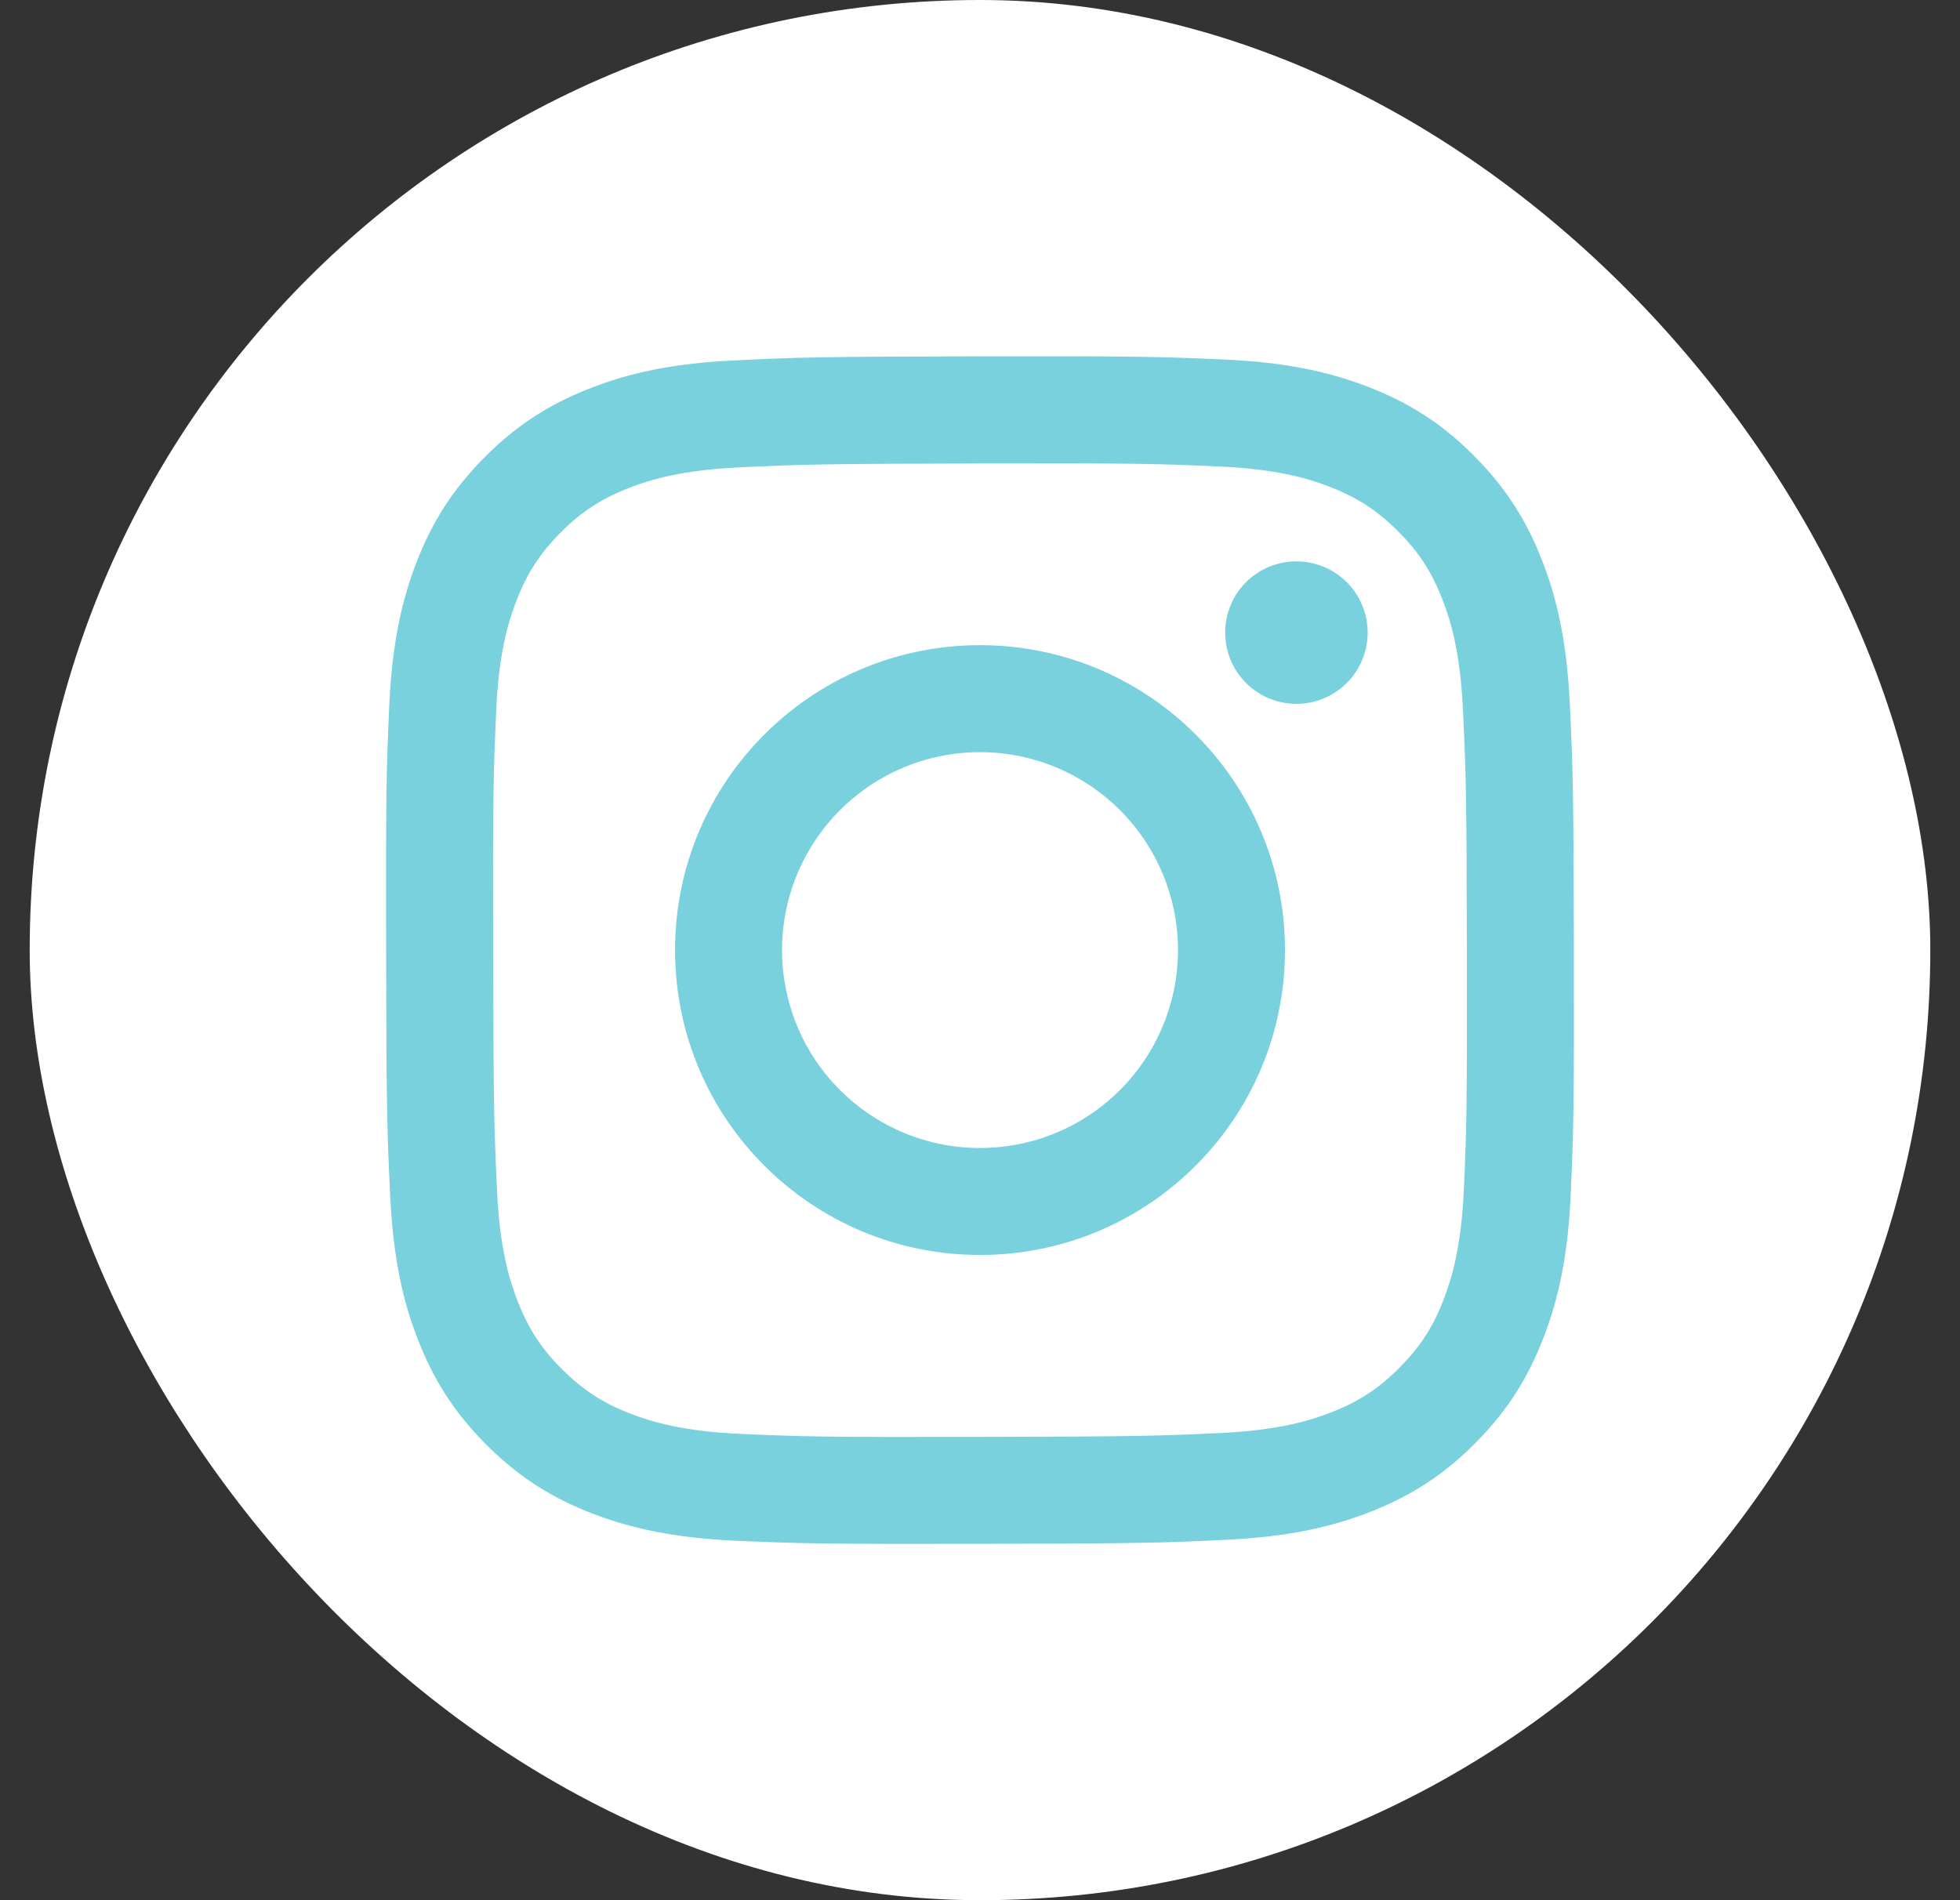
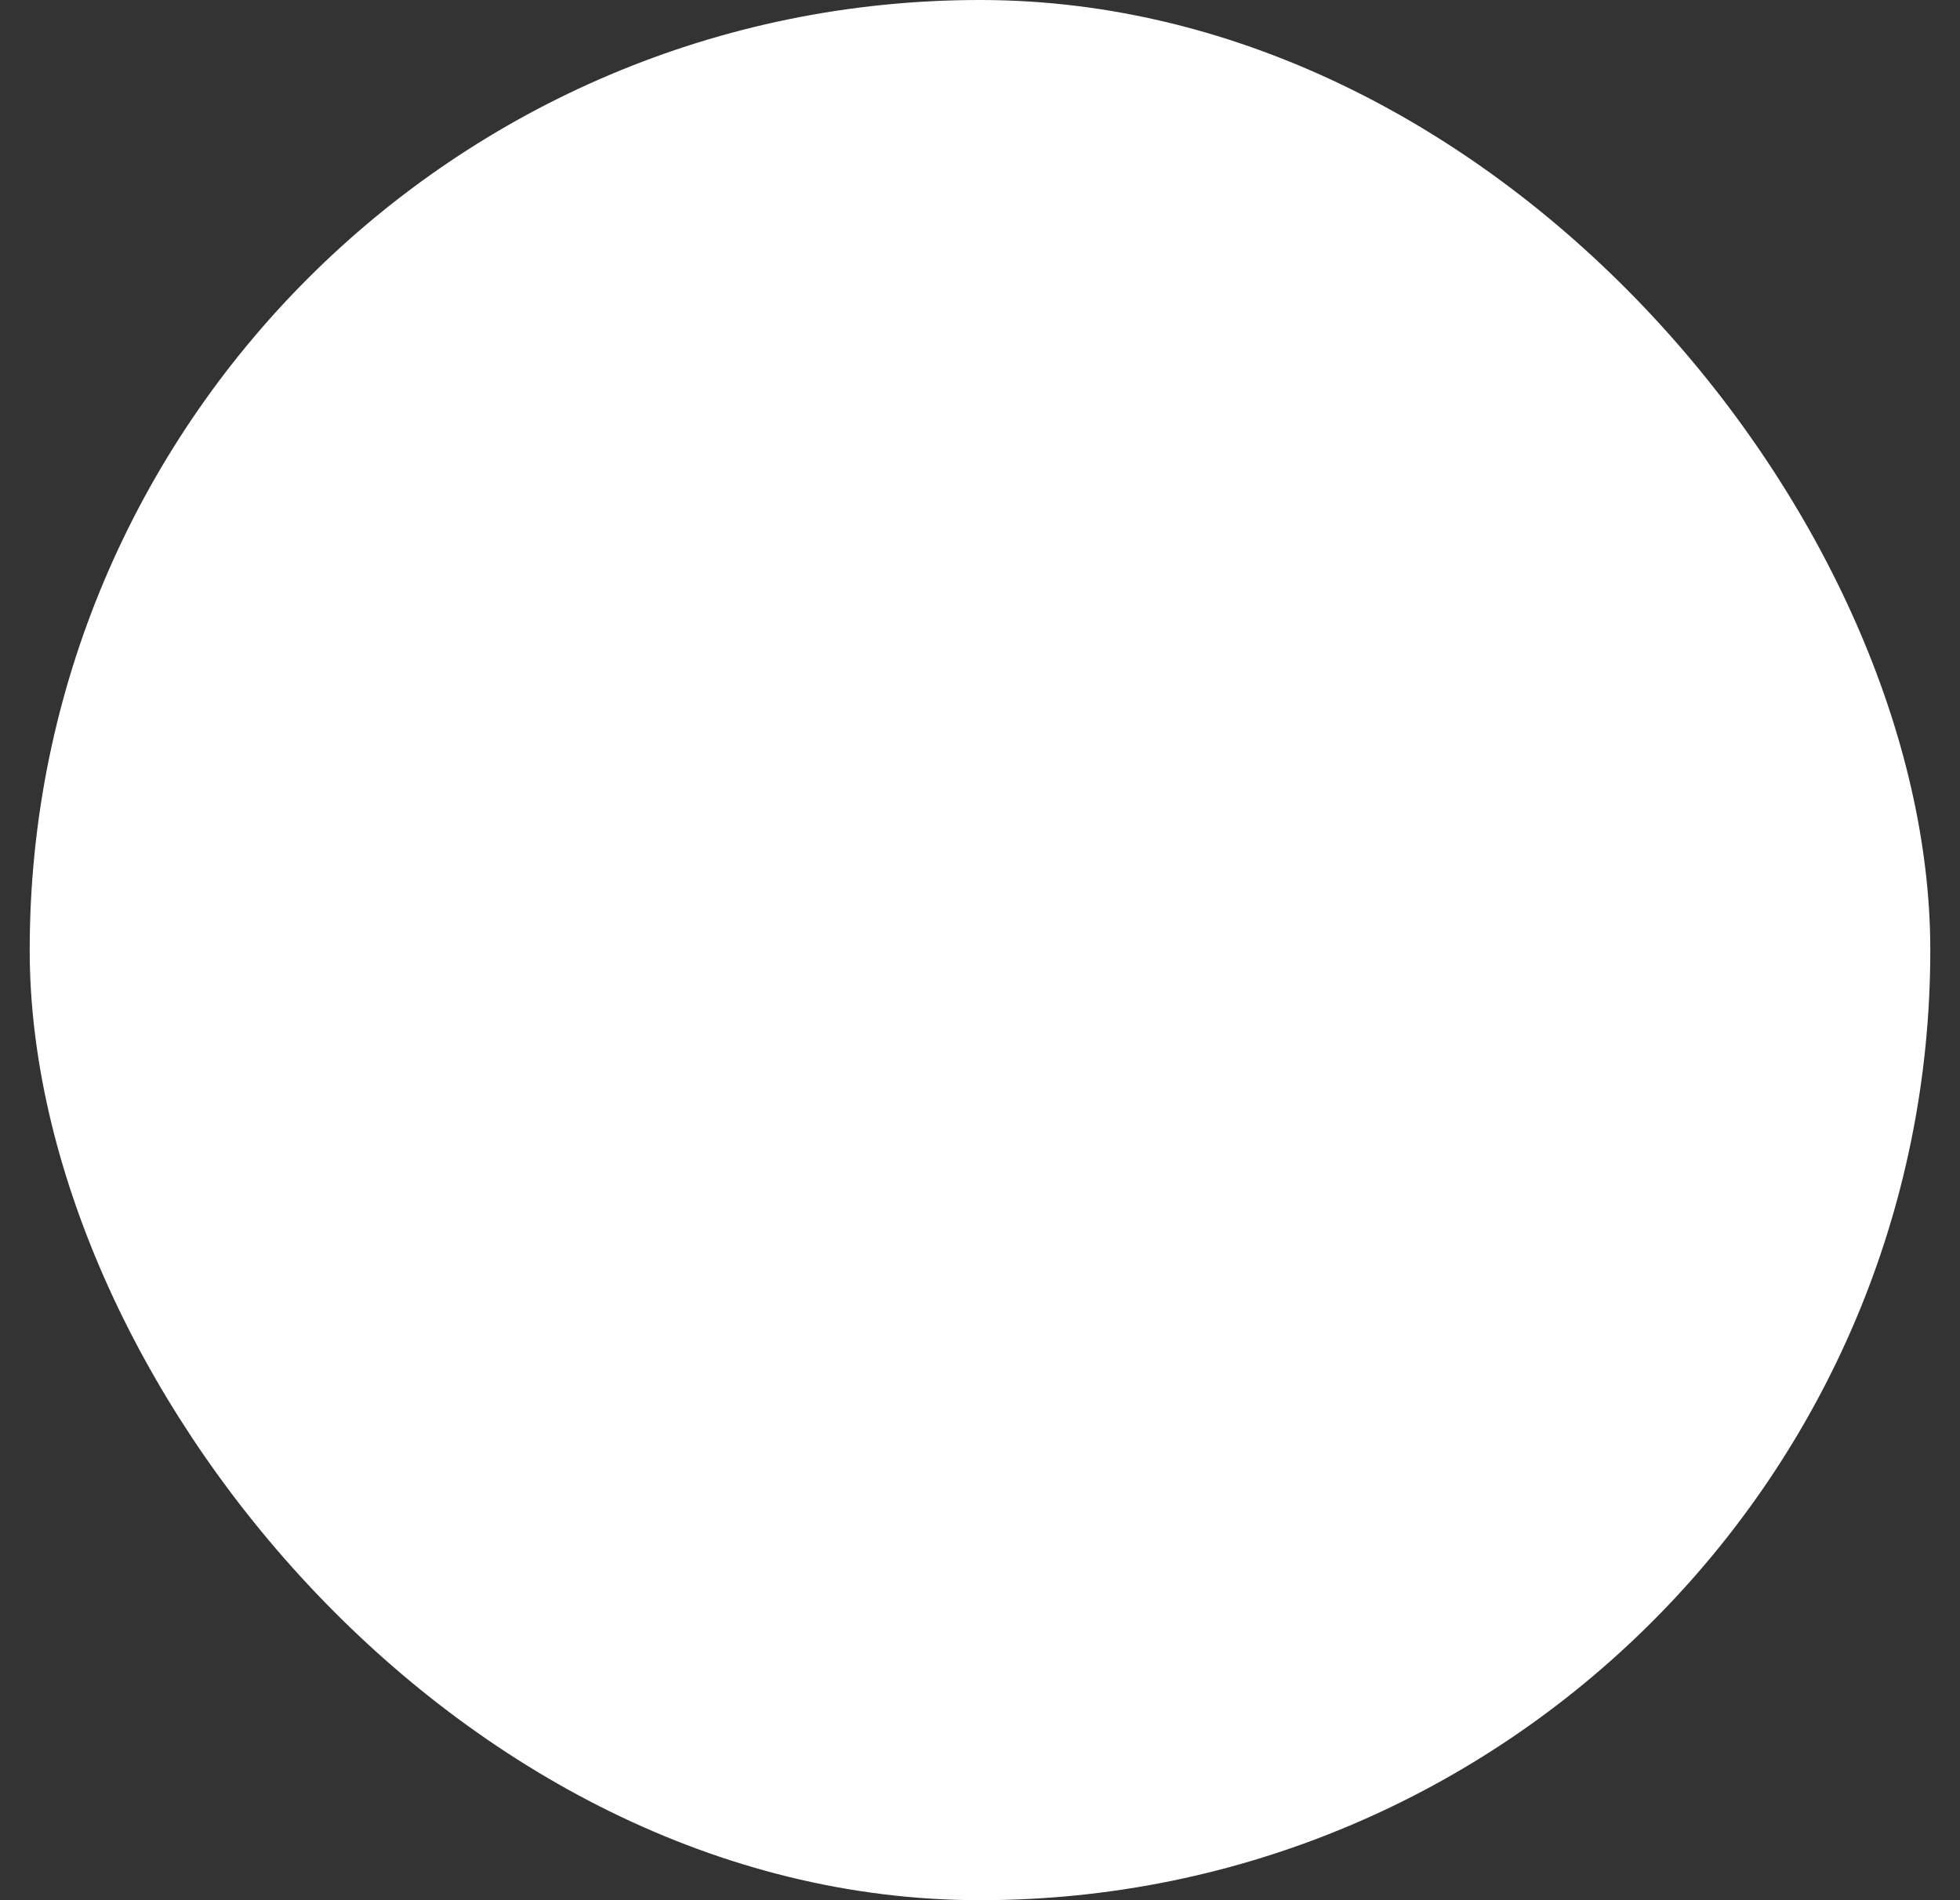
<svg xmlns="http://www.w3.org/2000/svg" width="33" height="32" viewBox="0 0 33 32" fill="none">
  <rect x="0" y="0" width="33" height="32" fill="#333333" stroke="none" />
  <rect x="0.5" width="32" height="32" rx="16" fill="white" />
-   <path d="M12.358 6.07C11.294 6.12 10.568 6.29 9.933 6.54C9.275 6.796 8.718 7.14 8.164 7.696C7.609 8.252 7.268 8.81 7.013 9.468C6.767 10.105 6.6 10.832 6.553 11.897C6.506 12.961 6.496 13.304 6.501 16.019C6.506 18.735 6.518 19.075 6.57 20.142C6.621 21.206 6.79 21.932 7.04 22.568C7.296 23.225 7.64 23.782 8.196 24.337C8.753 24.891 9.31 25.232 9.97 25.487C10.606 25.732 11.334 25.9 12.398 25.947C13.462 25.993 13.805 26.004 16.52 25.999C19.235 25.994 19.576 25.982 20.643 25.931C21.71 25.88 22.432 25.71 23.068 25.462C23.725 25.204 24.283 24.862 24.837 24.305C25.391 23.748 25.732 23.19 25.986 22.531C26.233 21.895 26.4 21.168 26.446 20.104C26.493 19.037 26.504 18.696 26.499 15.981C26.494 13.266 26.481 12.925 26.431 11.859C26.38 10.792 26.211 10.068 25.961 9.432C25.704 8.775 25.361 8.218 24.805 7.663C24.249 7.108 23.69 6.767 23.032 6.514C22.395 6.268 21.668 6.1 20.604 6.054C19.539 6.008 19.197 5.996 16.481 6.001C13.765 6.006 13.425 6.018 12.358 6.07ZM12.475 24.148C11.5 24.105 10.971 23.943 10.618 23.808C10.151 23.628 9.818 23.41 9.466 23.062C9.115 22.714 8.899 22.38 8.716 21.913C8.579 21.561 8.414 21.032 8.369 20.057C8.319 19.003 8.309 18.687 8.303 16.017C8.297 13.347 8.307 13.031 8.354 11.977C8.395 11.003 8.558 10.473 8.694 10.12C8.874 9.652 9.09 9.32 9.439 8.969C9.788 8.617 10.121 8.401 10.588 8.218C10.941 8.081 11.469 7.917 12.444 7.871C13.498 7.821 13.815 7.811 16.484 7.805C19.153 7.799 19.47 7.809 20.525 7.856C21.499 7.898 22.03 8.059 22.382 8.196C22.849 8.376 23.182 8.592 23.533 8.941C23.885 9.291 24.101 9.623 24.284 10.09C24.421 10.442 24.585 10.97 24.631 11.946C24.681 13 24.693 13.316 24.697 15.986C24.702 18.655 24.693 18.972 24.647 20.026C24.604 21.001 24.442 21.53 24.307 21.883C24.127 22.35 23.91 22.683 23.56 23.035C23.211 23.386 22.879 23.602 22.412 23.785C22.06 23.922 21.53 24.086 20.557 24.132C19.502 24.182 19.186 24.192 16.515 24.198C13.845 24.204 13.53 24.193 12.475 24.148ZM20.628 10.655C20.628 10.893 20.699 11.125 20.831 11.322C20.963 11.519 21.151 11.672 21.37 11.763C21.59 11.853 21.831 11.877 22.064 11.83C22.297 11.783 22.51 11.668 22.678 11.5C22.845 11.332 22.959 11.118 23.005 10.885C23.051 10.652 23.027 10.411 22.935 10.192C22.844 9.973 22.69 9.786 22.492 9.654C22.295 9.523 22.062 9.453 21.825 9.453C21.507 9.454 21.202 9.581 20.977 9.806C20.753 10.032 20.627 10.337 20.628 10.655ZM11.366 16.01C11.371 18.846 13.674 21.14 16.51 21.134C19.345 21.129 21.641 18.826 21.635 15.99C21.63 13.154 19.326 10.86 16.49 10.865C13.654 10.871 11.36 13.174 11.366 16.01ZM13.167 16.006C13.165 15.347 13.36 14.702 13.725 14.153C14.09 13.604 14.61 13.176 15.218 12.923C15.827 12.669 16.497 12.602 17.144 12.729C17.791 12.857 18.385 13.173 18.852 13.638C19.32 14.103 19.638 14.697 19.768 15.343C19.898 15.989 19.833 16.66 19.582 17.269C19.331 17.879 18.905 18.4 18.358 18.768C17.81 19.135 17.166 19.332 16.507 19.333C16.069 19.334 15.635 19.249 15.23 19.082C14.826 18.915 14.458 18.671 14.148 18.362C13.837 18.053 13.591 17.686 13.423 17.282C13.255 16.878 13.168 16.444 13.167 16.006Z" fill="#79D1DD" />
</svg>